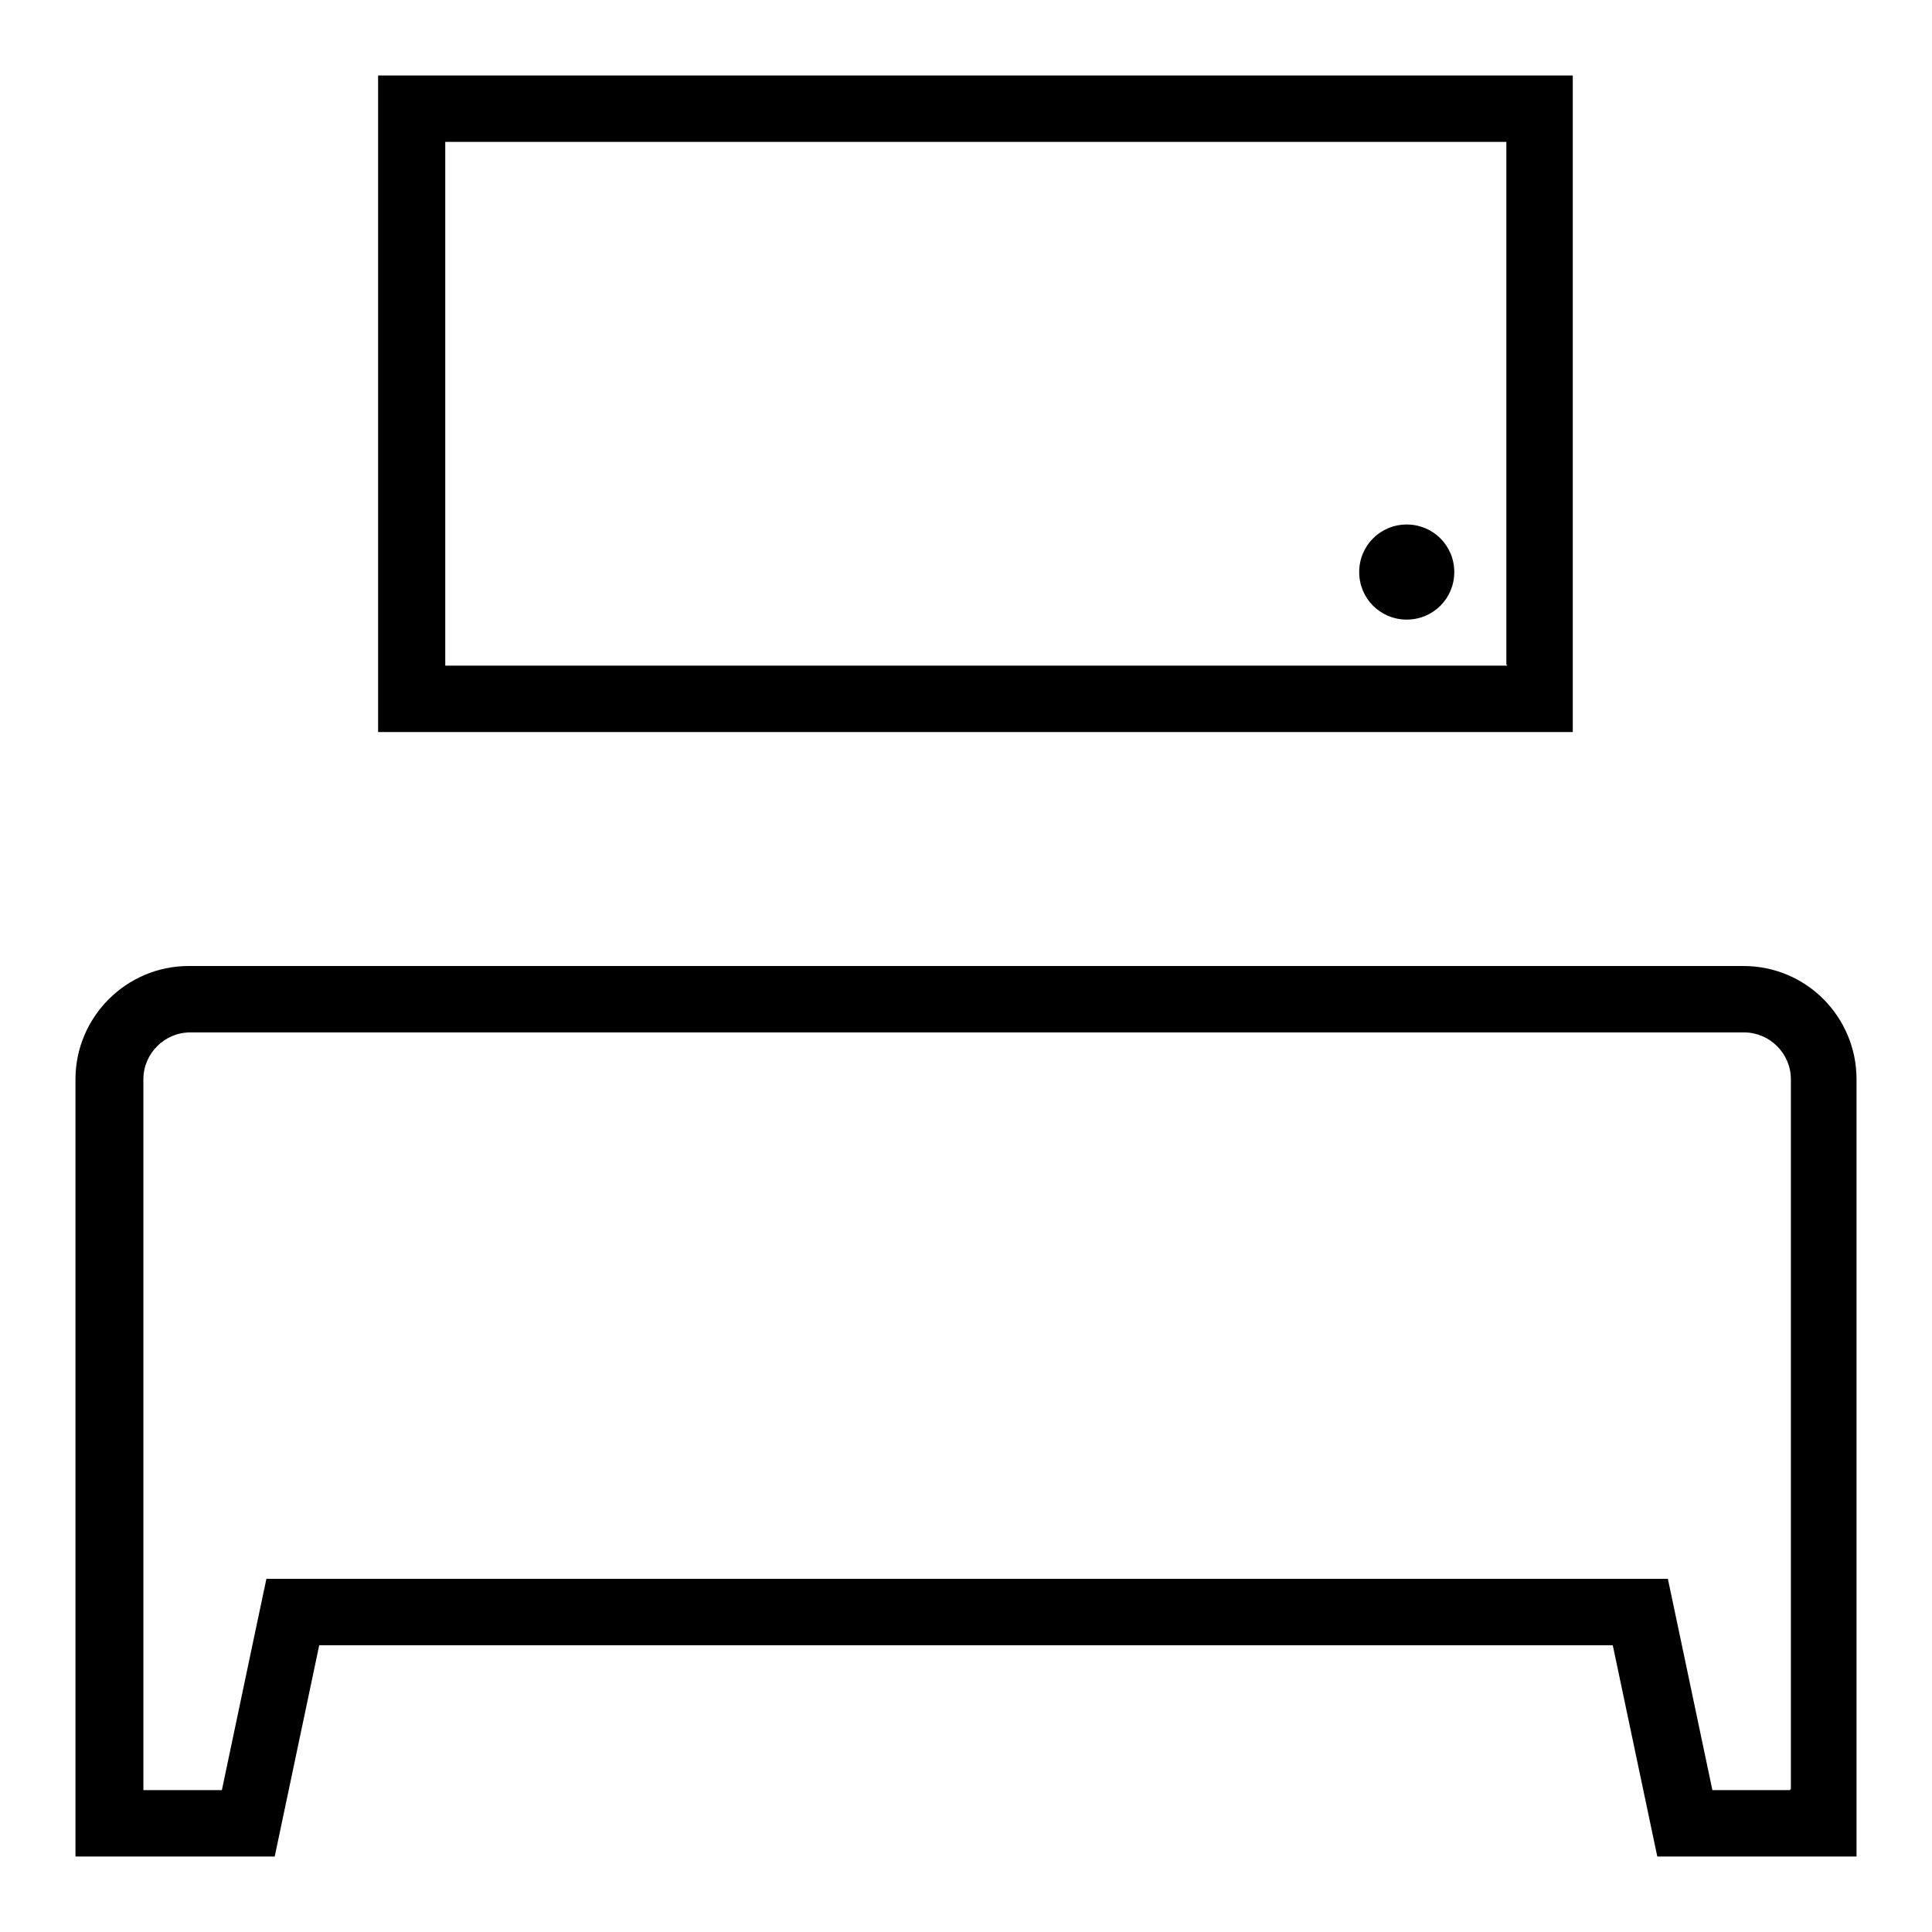
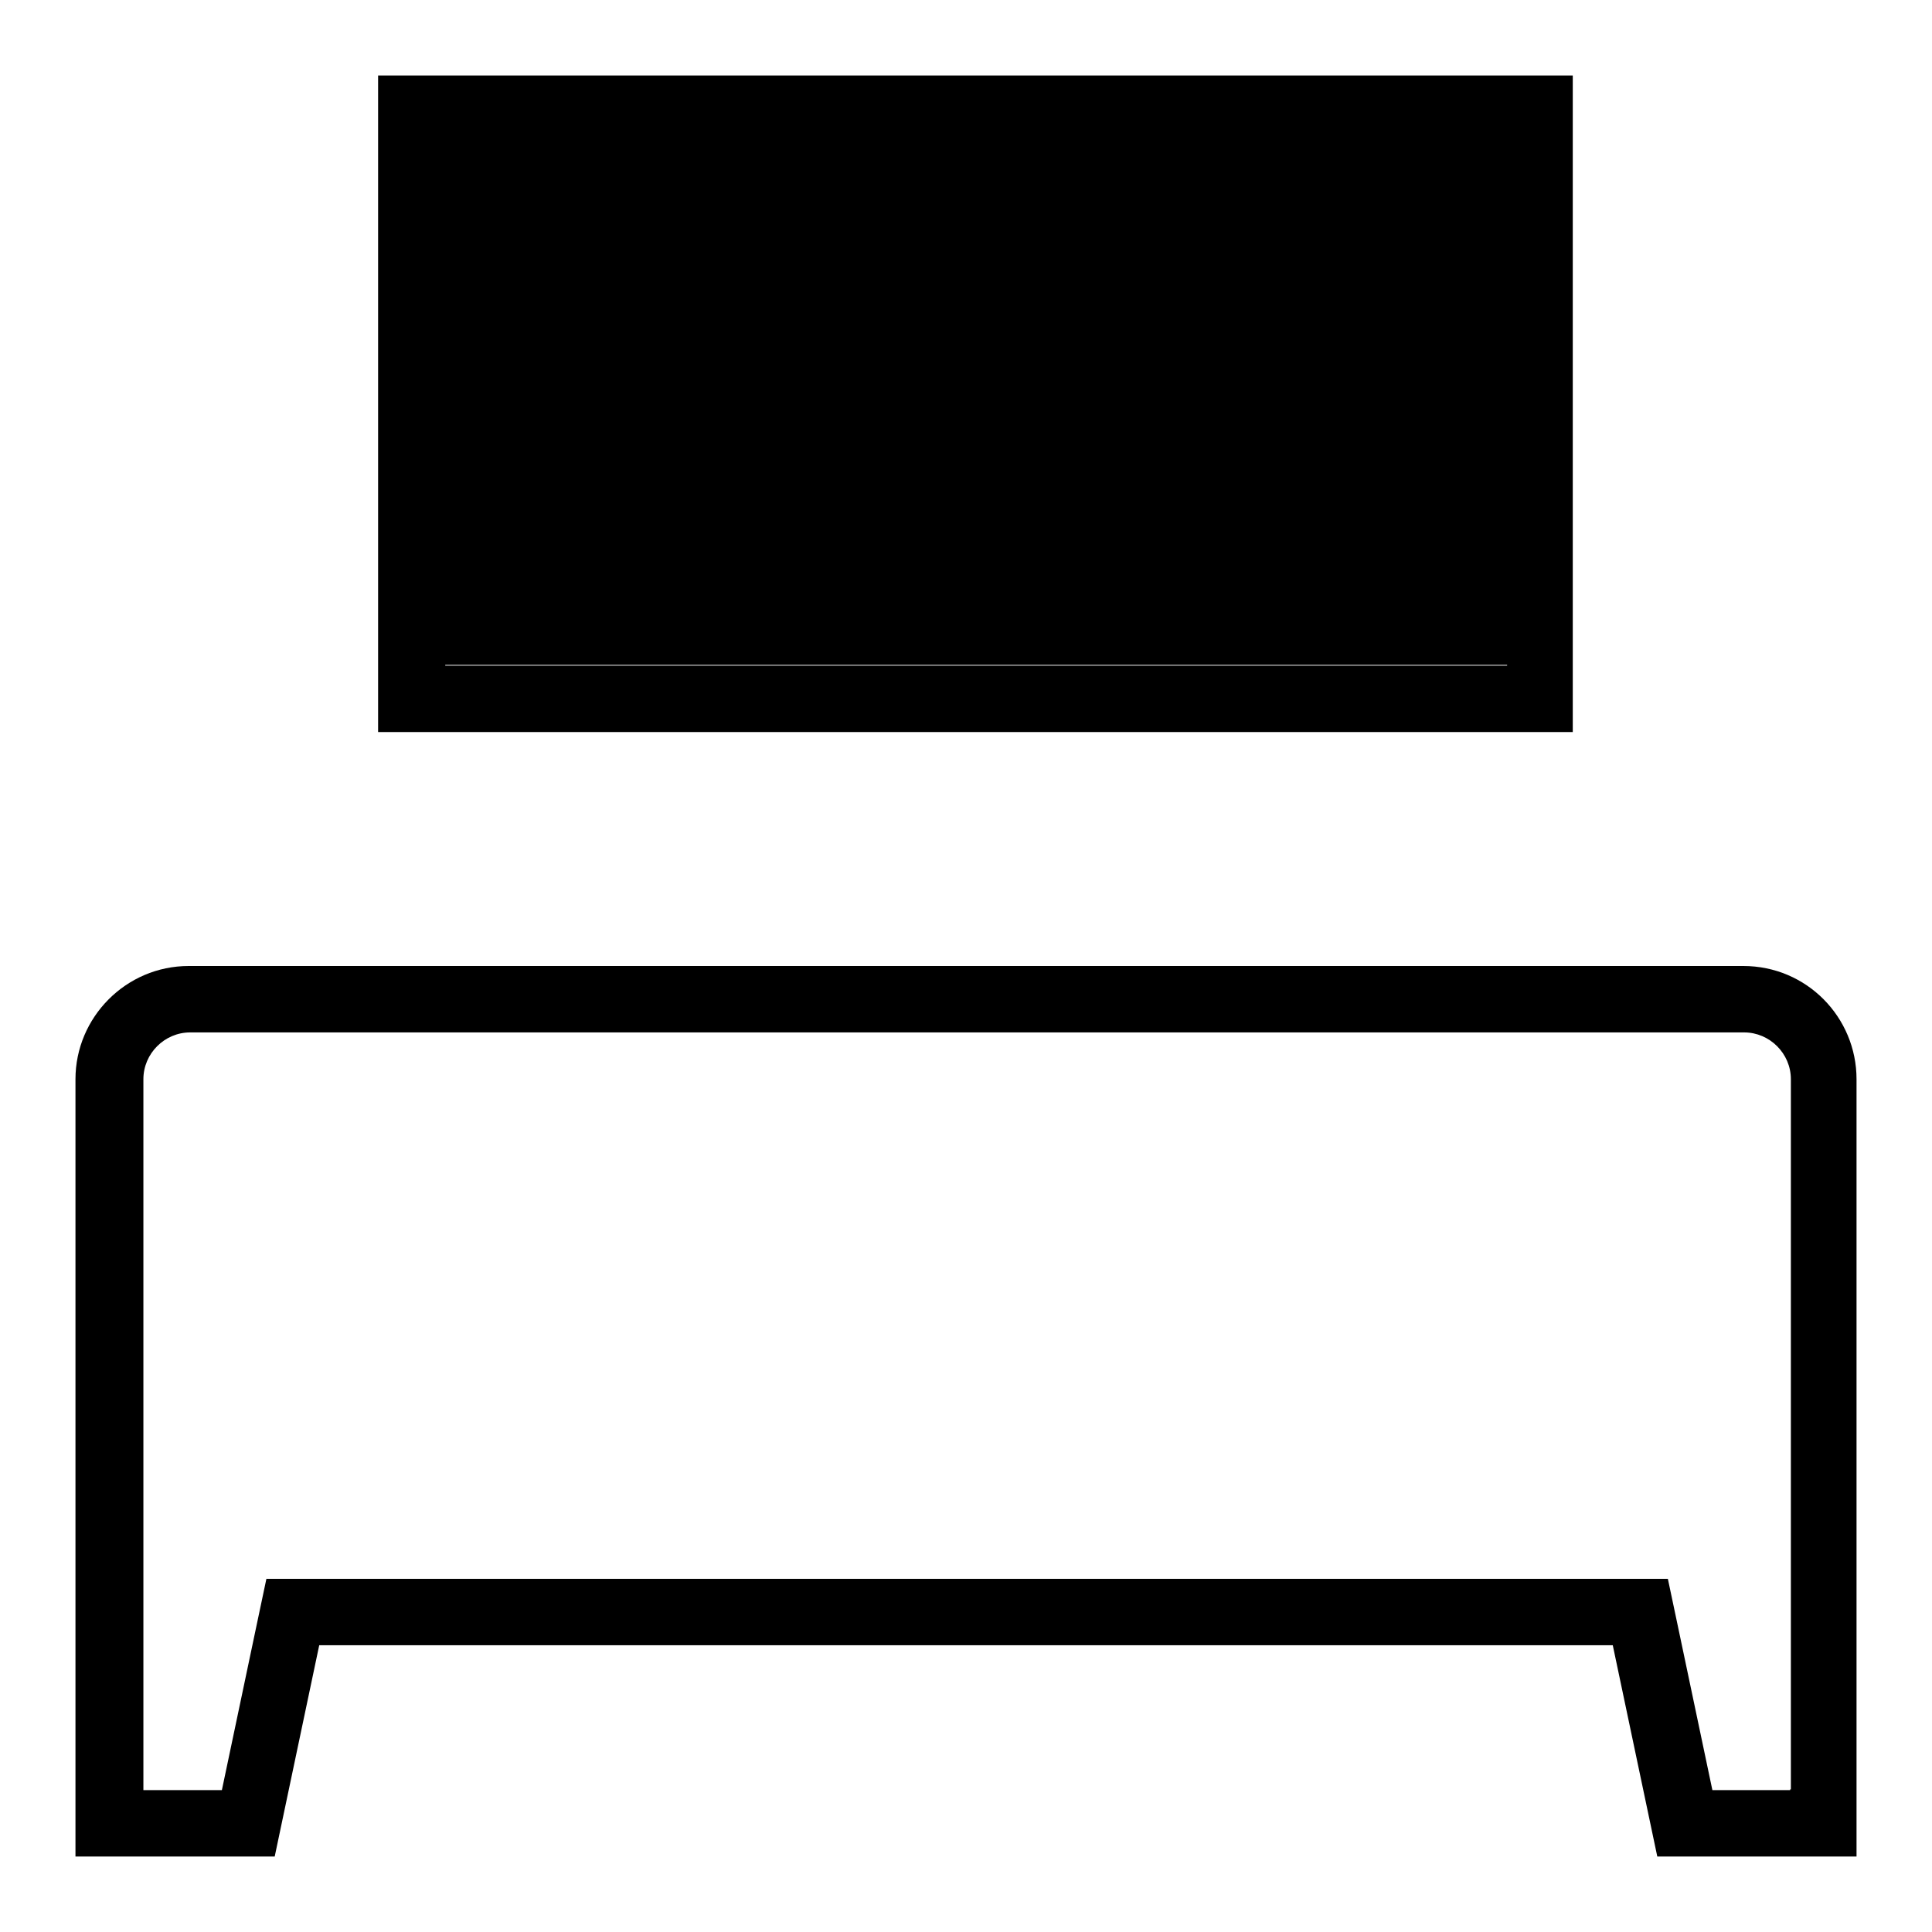
<svg xmlns="http://www.w3.org/2000/svg" version="1.1" x="0px" y="0px" viewBox="0 0 256 256" enable-background="new 0 0 256 256" xml:space="preserve">
  <g>
-     <path fill="#000000" d="M208.5,10H50.1v87h158.3V10H208.5z M199.7,88.2H59V18.8h140.6v69.3H199.7z M180.1,75.8 c0,3.5,2.8,6.3,6.3,6.3s6.3-2.8,6.3-6.3c0-3.5-2.8-6.3-6.3-6.3S180.1,72.3,180.1,75.8z M231,128H25c-8.3,0-15,6.8-15,15v103h26.4 l5.9-28h171.4l5.9,28H246V143C246,134.8,239.4,128,231,128z M237.2,237.2h-10.3l-4.4-20.9l-1.5-7.1h-7.2H42.5h-7.2l-1.5,7.1 l-4.4,20.9H19V143c0-3.4,2.8-6.2,6.2-6.2h205.9c3.4,0,6.2,2.8,6.2,6.2v94.1H237.2z" />
+     <path fill="#000000" d="M208.5,10H50.1v87h158.3V10H208.5z M199.7,88.2H59V18.8v69.3H199.7z M180.1,75.8 c0,3.5,2.8,6.3,6.3,6.3s6.3-2.8,6.3-6.3c0-3.5-2.8-6.3-6.3-6.3S180.1,72.3,180.1,75.8z M231,128H25c-8.3,0-15,6.8-15,15v103h26.4 l5.9-28h171.4l5.9,28H246V143C246,134.8,239.4,128,231,128z M237.2,237.2h-10.3l-4.4-20.9l-1.5-7.1h-7.2H42.5h-7.2l-1.5,7.1 l-4.4,20.9H19V143c0-3.4,2.8-6.2,6.2-6.2h205.9c3.4,0,6.2,2.8,6.2,6.2v94.1H237.2z" />
  </g>
</svg>